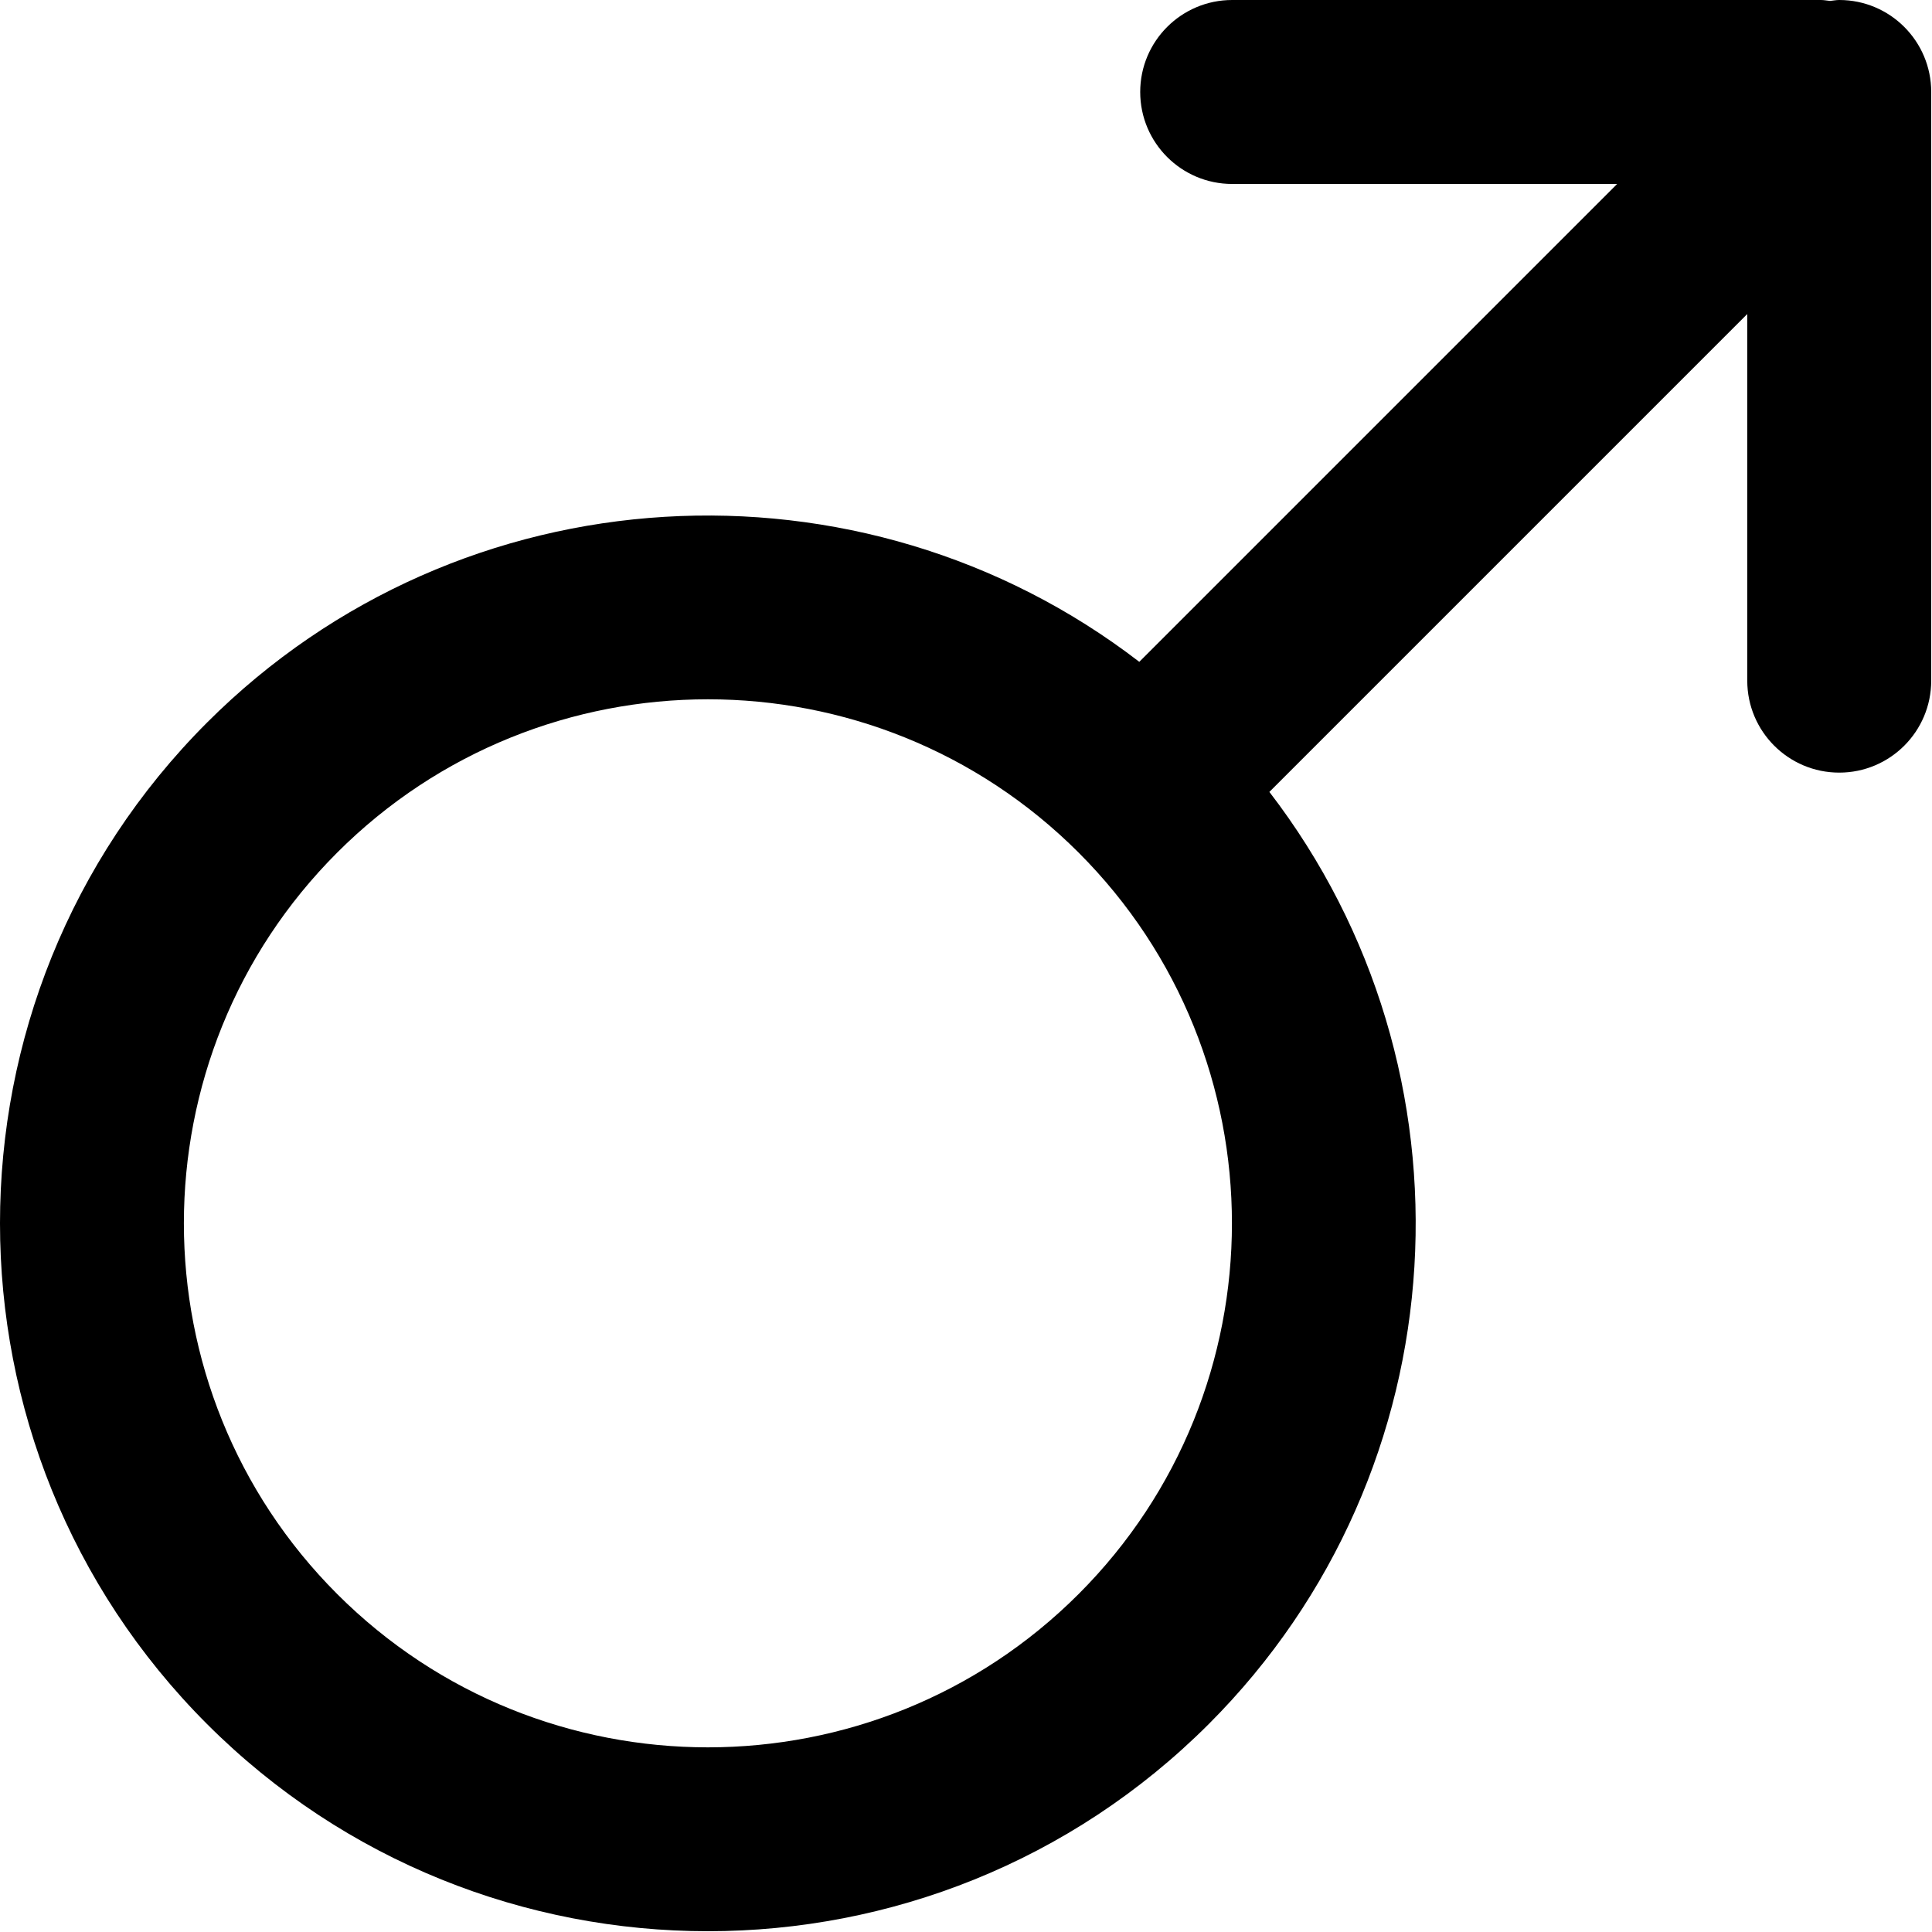
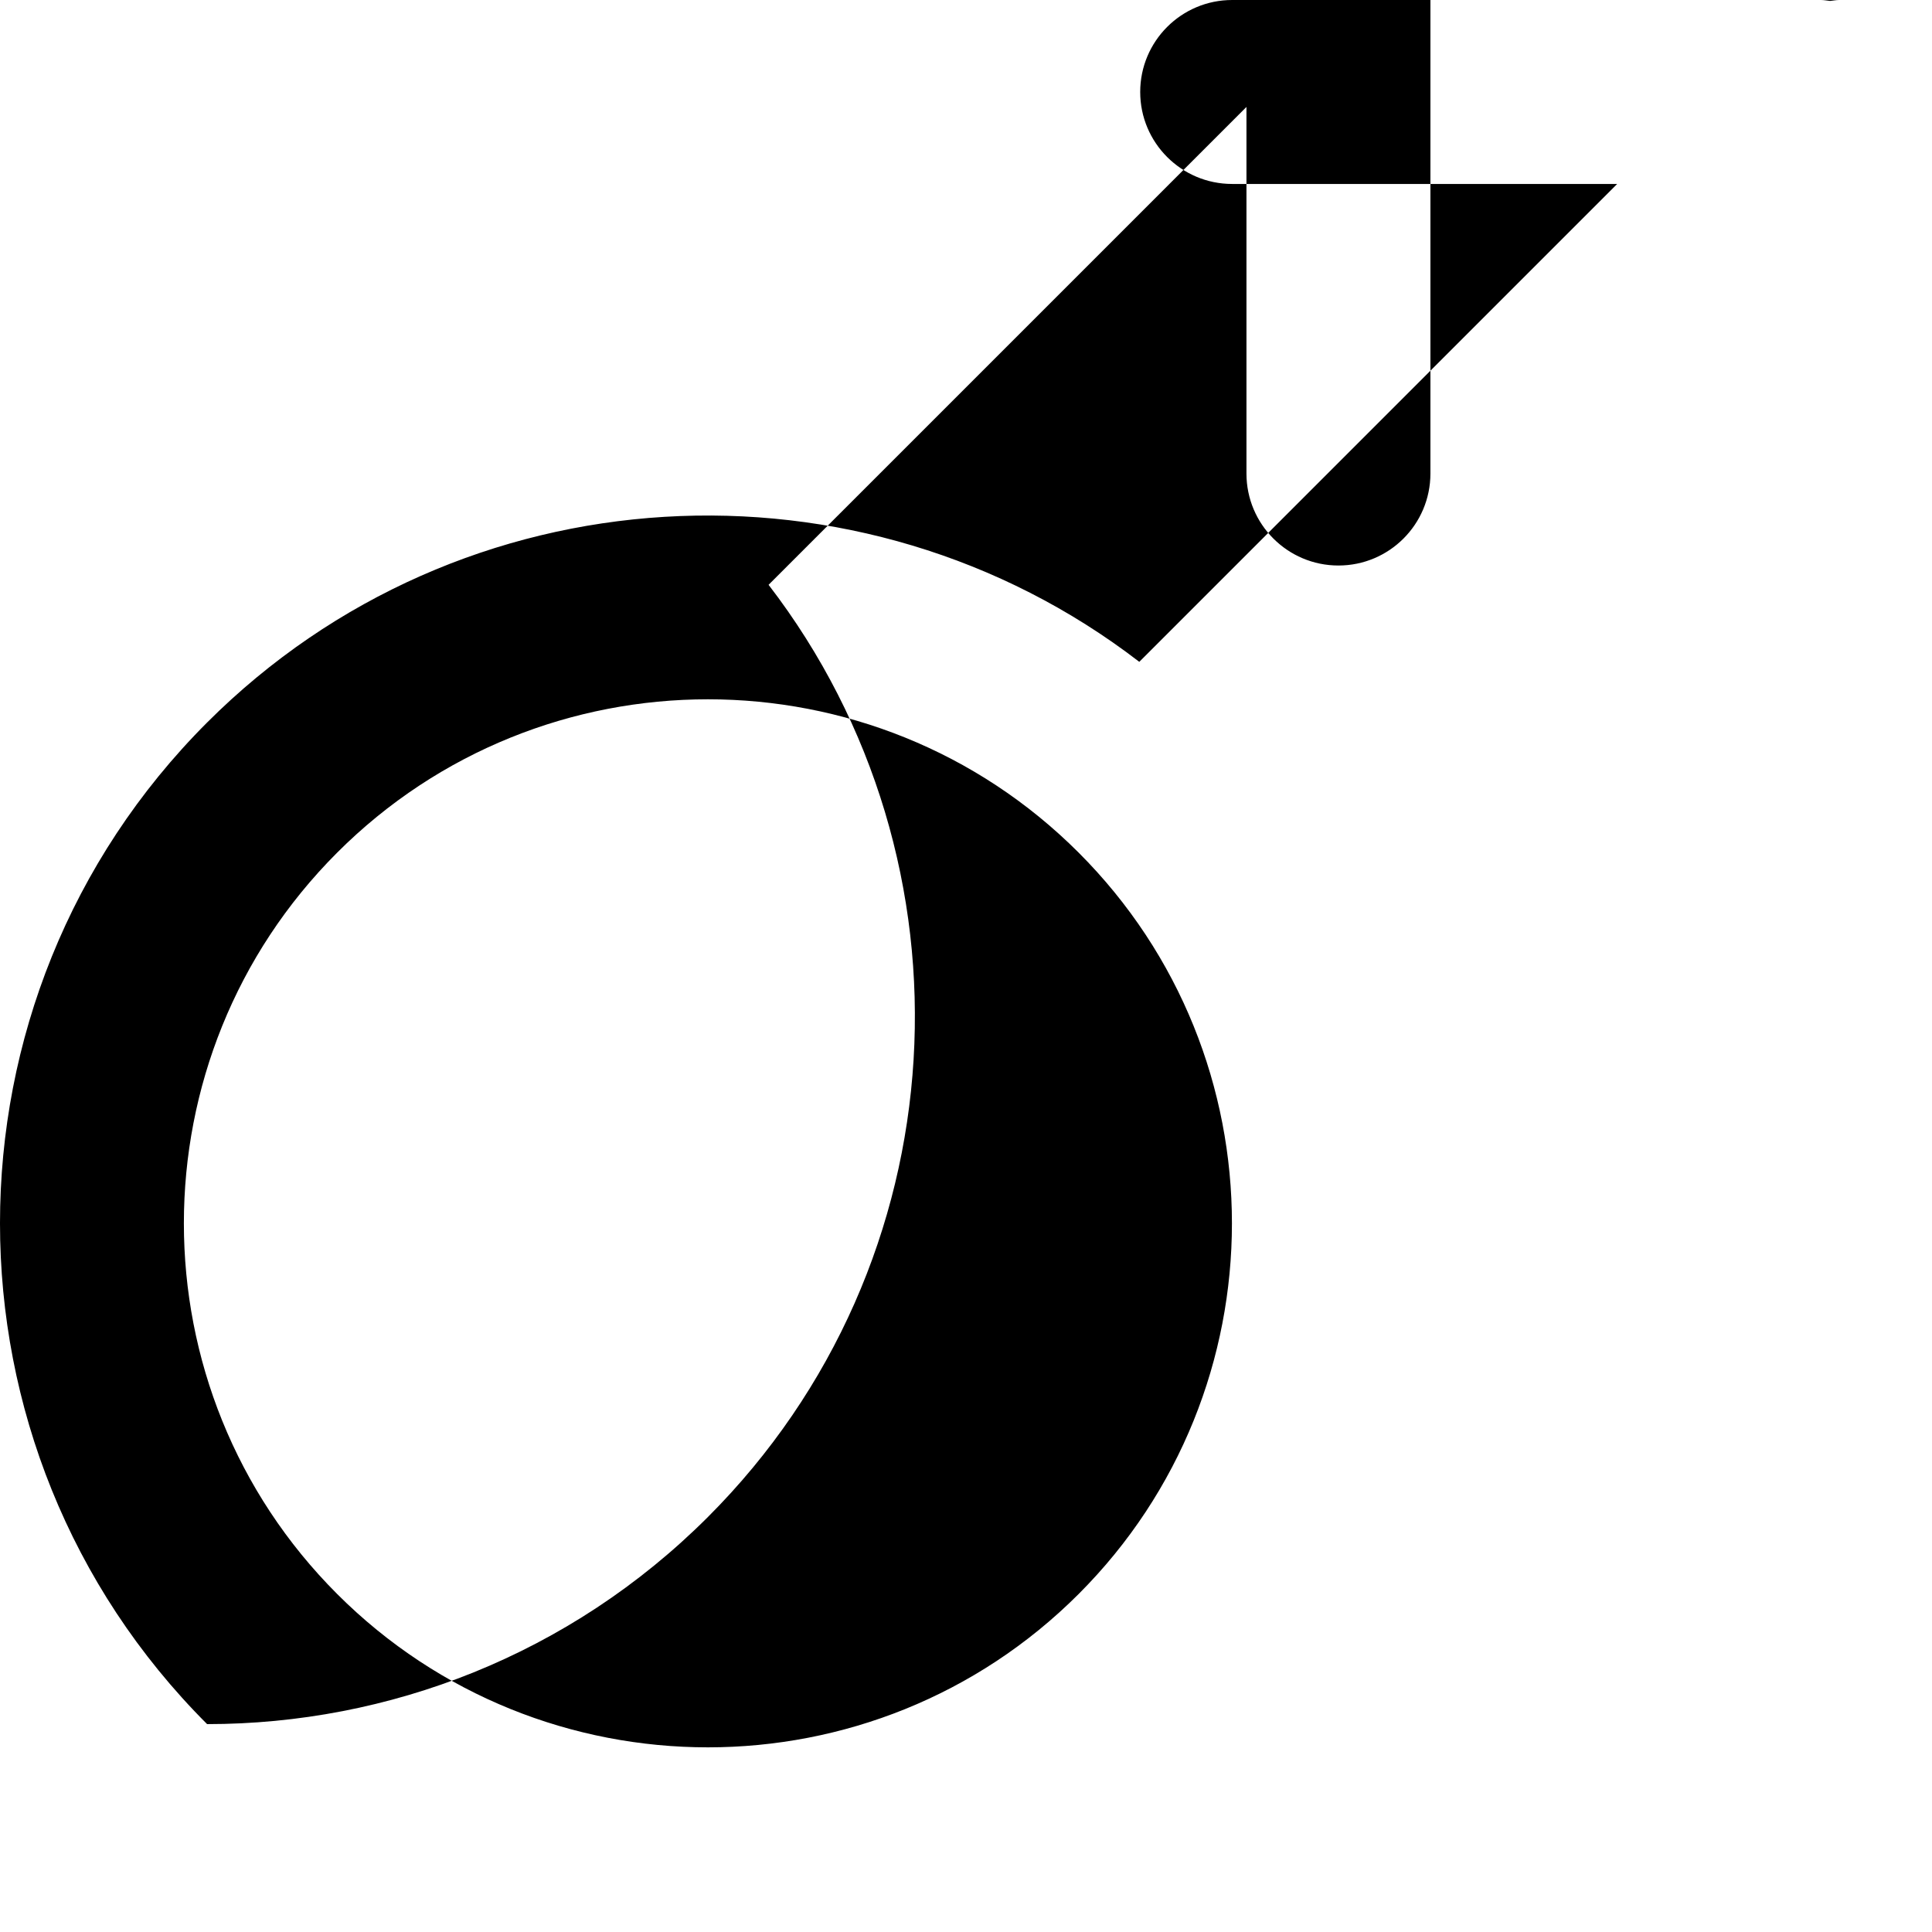
<svg xmlns="http://www.w3.org/2000/svg" width="100%" height="100%" viewBox="0 0 1485 1485" version="1.1" xml:space="preserve" style="fill-rule:evenodd;clip-rule:evenodd;stroke-linejoin:round;stroke-miterlimit:2;">
-   <path d="M829.063,1225.23c-157.121,157.121 -412.767,157.121 -569.888,0c-157.125,-157.116 -157.125,-412.775 0,-569.892c78.558,-78.558 181.75,-117.837 284.946,-117.837c103.192,-0 206.383,39.279 284.942,117.837c157.124,157.117 157.124,412.776 -0,569.892Zm584.637,-1225.23c-2.421,0 -4.708,0.475 -7.067,0.713c-2.362,-0.238 -4.65,-0.713 -7.07,-0.713l-452.467,0c-39.042,0 -70.696,31.654 -70.696,70.7c-0,39.042 31.654,70.696 70.696,70.696l295.921,0l-367.317,367.317c-213.304,-164.1 -521.204,-148.658 -716.512,46.637c-212.251,212.25 -212.251,557.608 -0,769.863c106.129,106.12 245.533,159.187 384.933,159.187c139.4,-0 278.8,-53.067 384.929,-159.187c195.3,-195.305 210.746,-503.213 46.638,-716.517l367.316,-367.317l0,281.784c0,39.041 31.654,70.699 70.696,70.699c39.042,0 70.7,-31.658 70.7,-70.699l0,-452.463c0,-39.046 -31.658,-70.7 -70.7,-70.7Z" style="fill-rule:nonzero;" />
+   <path d="M829.063,1225.23c-157.121,157.121 -412.767,157.121 -569.888,0c-157.125,-157.116 -157.125,-412.775 0,-569.892c78.558,-78.558 181.75,-117.837 284.946,-117.837c103.192,-0 206.383,39.279 284.942,117.837c157.124,157.117 157.124,412.776 -0,569.892Zm584.637,-1225.23c-2.421,0 -4.708,0.475 -7.067,0.713c-2.362,-0.238 -4.65,-0.713 -7.07,-0.713l-452.467,0c-39.042,0 -70.696,31.654 -70.696,70.7c-0,39.042 31.654,70.696 70.696,70.696l295.921,0l-367.317,367.317c-213.304,-164.1 -521.204,-148.658 -716.512,46.637c-212.251,212.25 -212.251,557.608 -0,769.863c139.4,-0 278.8,-53.067 384.929,-159.187c195.3,-195.305 210.746,-503.213 46.638,-716.517l367.316,-367.317l0,281.784c0,39.041 31.654,70.699 70.696,70.699c39.042,0 70.7,-31.658 70.7,-70.699l0,-452.463c0,-39.046 -31.658,-70.7 -70.7,-70.7Z" style="fill-rule:nonzero;" />
</svg>